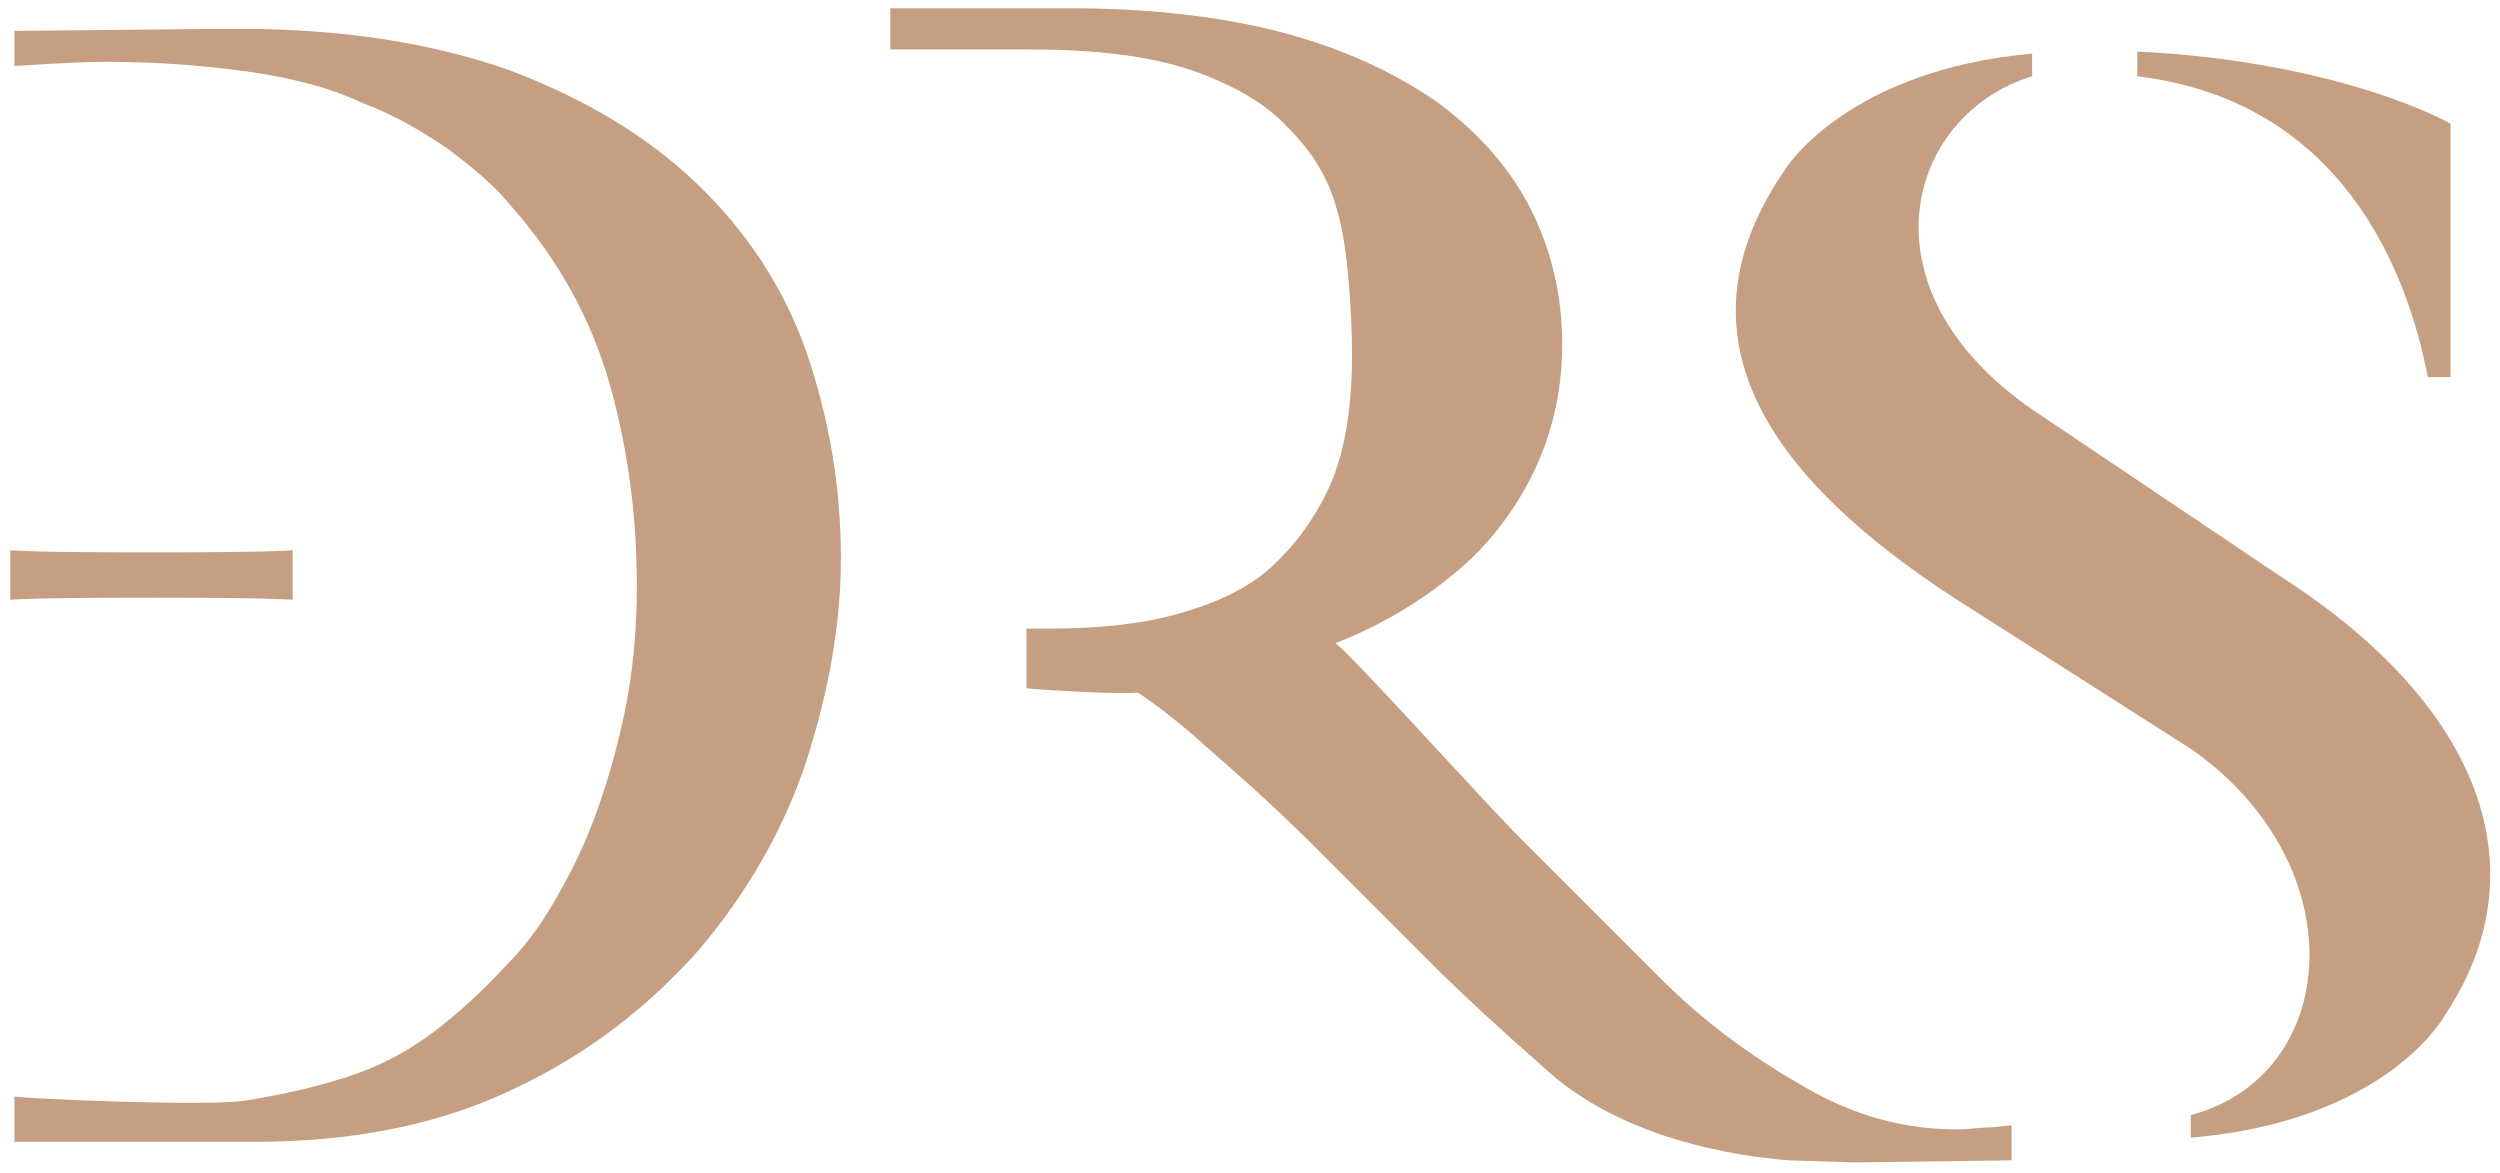
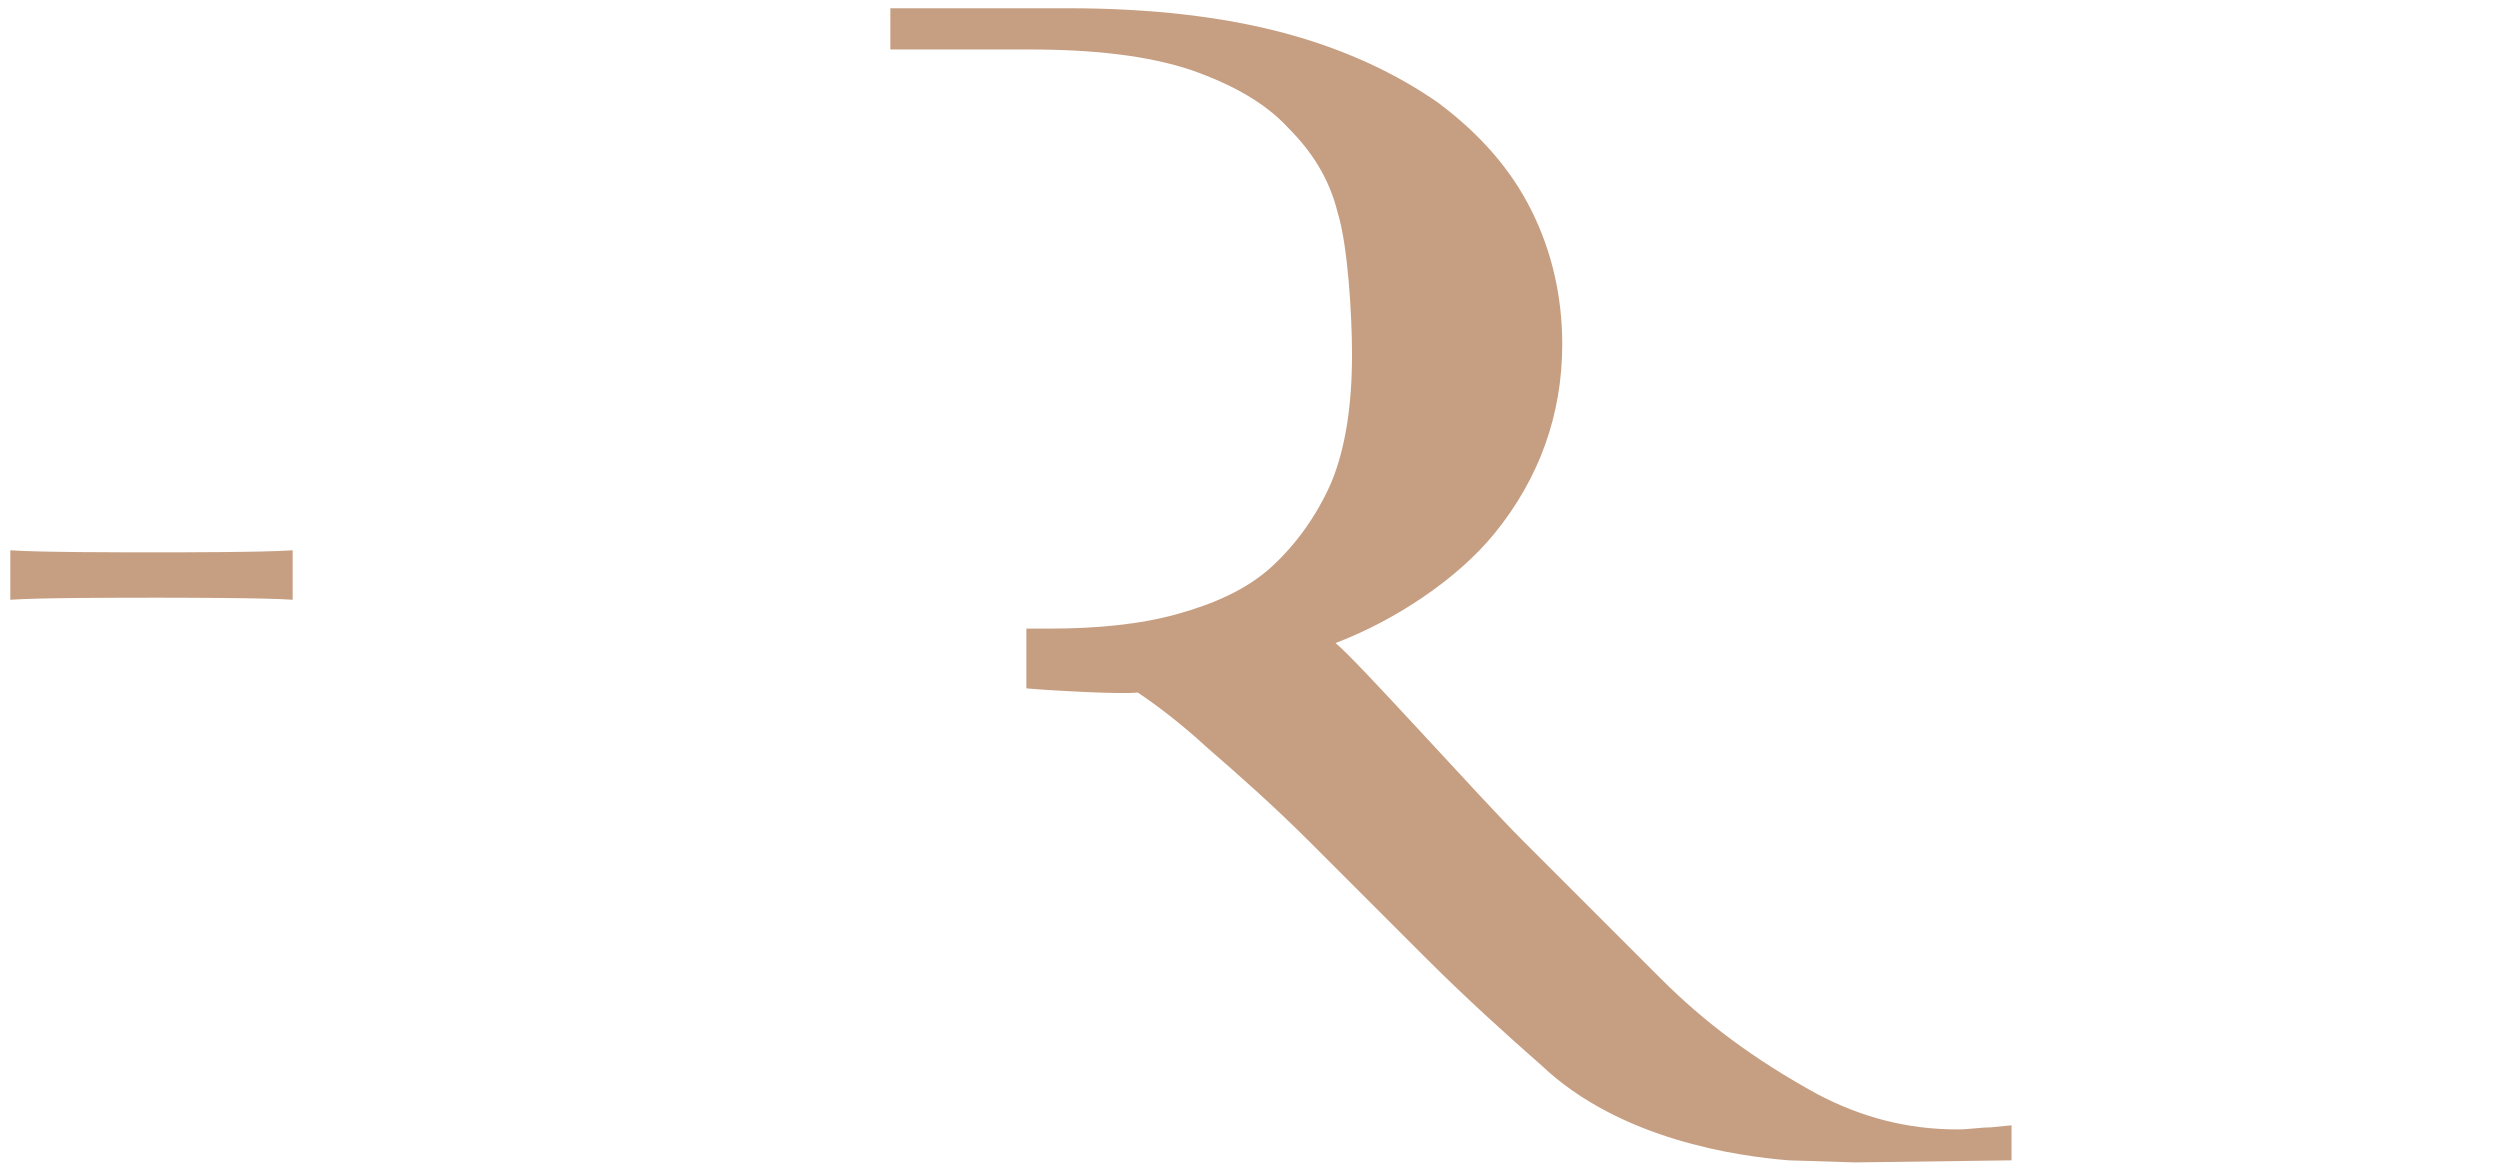
<svg xmlns="http://www.w3.org/2000/svg" version="1.1" id="Layer_1" x="0px" y="0px" width="121.3px" height="56.9px" viewBox="0 0 121.3 56.9" style="enable-background:new 0 0 121.3 56.9;" xml:space="preserve">
  <style type="text/css">
	.st0{fill:#C69E81;}
</style>
-   <path class="st0" d="M39.1,17c-1.1-3.1-2.9-5.8-5.3-8.1c-2.4-2.3-5.4-4.1-9.1-5.5c-3.7-1.3-8-2-13.1-2c-2,0-10.2,0.1-10.9,0.1v1.7  c0.2,0,2.8-0.2,4.4-0.2c2.7,0,5,0.2,7.1,0.5c2.1,0.3,3.9,0.8,5.4,1.5c1.6,0.6,2.9,1.4,4.1,2.2C22.9,8.1,24,9,24.8,10  c2.3,2.6,3.9,5.5,4.8,8.7c0.9,3.2,1.3,6.5,1.3,9.7c0,2.2-0.2,4.3-0.6,6.2c-0.4,1.9-0.9,3.6-1.5,5.2c-0.6,1.6-1.3,2.9-2,4.1  c-0.7,1.2-1.5,2.2-2.2,2.9c-1.2,1.3-2.4,2.4-3.6,3.3c-1.2,0.9-2.5,1.6-4,2.1c-1.5,0.5-3.2,0.9-5.1,1.2C10.1,53.7,1,53.3,0.7,53.2  v2.2h11.7c4.9,0,9.1-0.9,12.6-2.6c3.6-1.7,6.5-4,8.9-6.7c2.3-2.7,4.1-5.8,5.2-9.1c1.1-3.4,1.7-6.7,1.7-9.9  C40.8,23.5,40.2,20.2,39.1,17z" />
-   <path class="st0" d="M118.6,49.3c0,0-2.8,5.1-12.3,5.9v-1.1c7.2-1.9,8.1-12,0.1-17.7L94.8,29c-8.6-5.6-14-12.5-8.1-20.9  c0,0,3-4.7,11.9-5.5v1.1c-6.2,1.9-8.6,10.6,0.5,16.5l11.6,7.8C120.5,34.3,123.3,42.3,118.6,49.3z M103.7,3.7V2.5  C113.7,3,118.9,6,118.9,6v12.3h-1.1C116.8,13.1,113.6,4.9,103.7,3.7z" />
  <path class="st0" d="M96.6,54.7c-0.5,0-1.1,0.1-1.6,0.1c-2.5,0-4.7-0.6-6.8-1.7c-3.1-1.7-5.5-3.5-7.6-5.6l-6.8-6.8  c-2-2-7.9-8.6-9-9.5c2.9-1.1,5.9-3.1,7.7-5.3c2.2-2.7,3.3-5.8,3.3-9.2c0-2.3-0.5-4.5-1.5-6.5c-1-2-2.5-3.7-4.5-5.2  c-2-1.4-4.5-2.6-7.5-3.4c-3-0.8-6.5-1.2-10.5-1.2c0,0-5.3,0-8.6,0v2l6.7,0c3.2,0,5.8,0.3,7.9,1c2,0.7,3.6,1.6,4.7,2.8  c1.2,1.2,2,2.5,2.4,4.1c0.5,1.6,0.7,5,0.7,6.9c0,2.4-0.3,4.5-1,6.2c-0.7,1.6-1.7,3-2.9,4.1c-1.2,1.1-2.8,1.8-4.6,2.3  c-1.8,0.5-3.9,0.7-6.2,0.7h-1.1v2.9c1.1,0.1,4.6,0.3,5.4,0.2c0.9,0.6,2.1,1.5,3.4,2.7c1.5,1.3,3.2,2.8,5,4.6l5.6,5.6  c1.9,1.9,4,3.8,5.6,5.2c3.8,3.6,9.5,4.4,12,4.6l3.2,0.1l7.6-0.1v-1.7L96.6,54.7z" />
  <path class="st0" d="M14.2,26.7c-1.3,0.1-5.8,0.1-6.4,0.1c-2,0-5.9,0-7.3-0.1v2.4C1.9,29,5.8,29,7.7,29c0.6,0,5.2,0,6.5,0.1V26.7z" />
</svg>